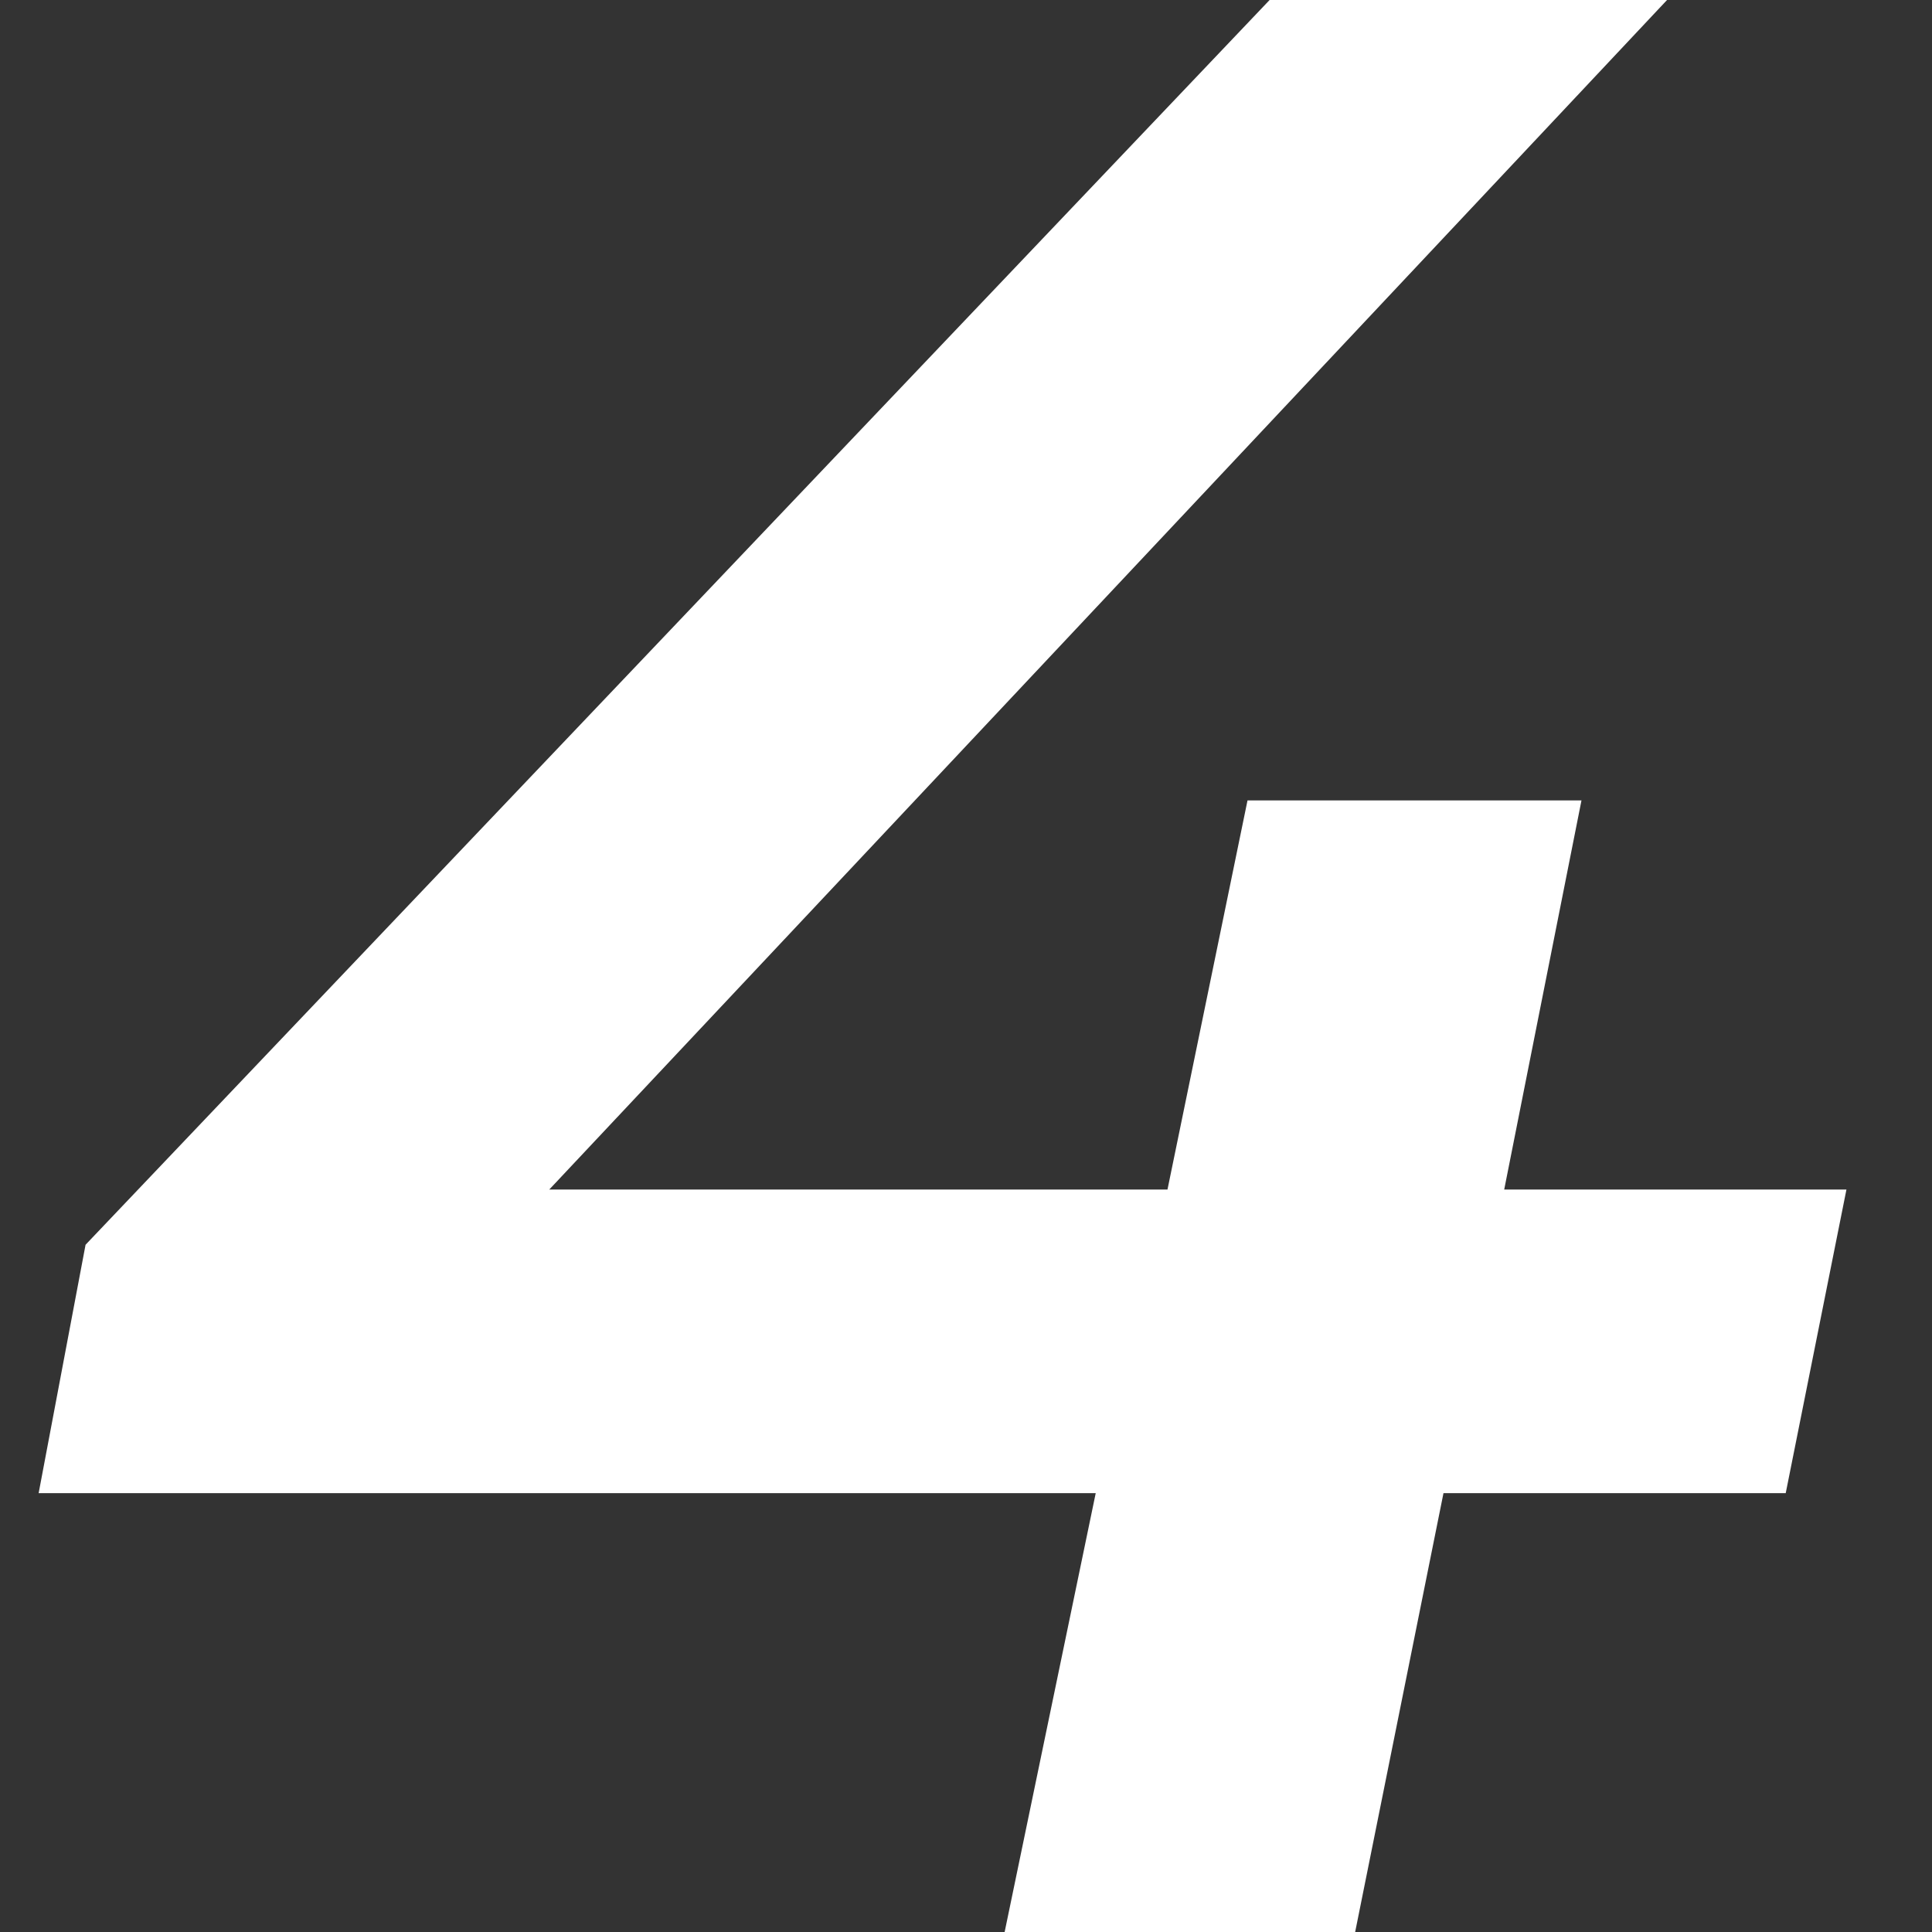
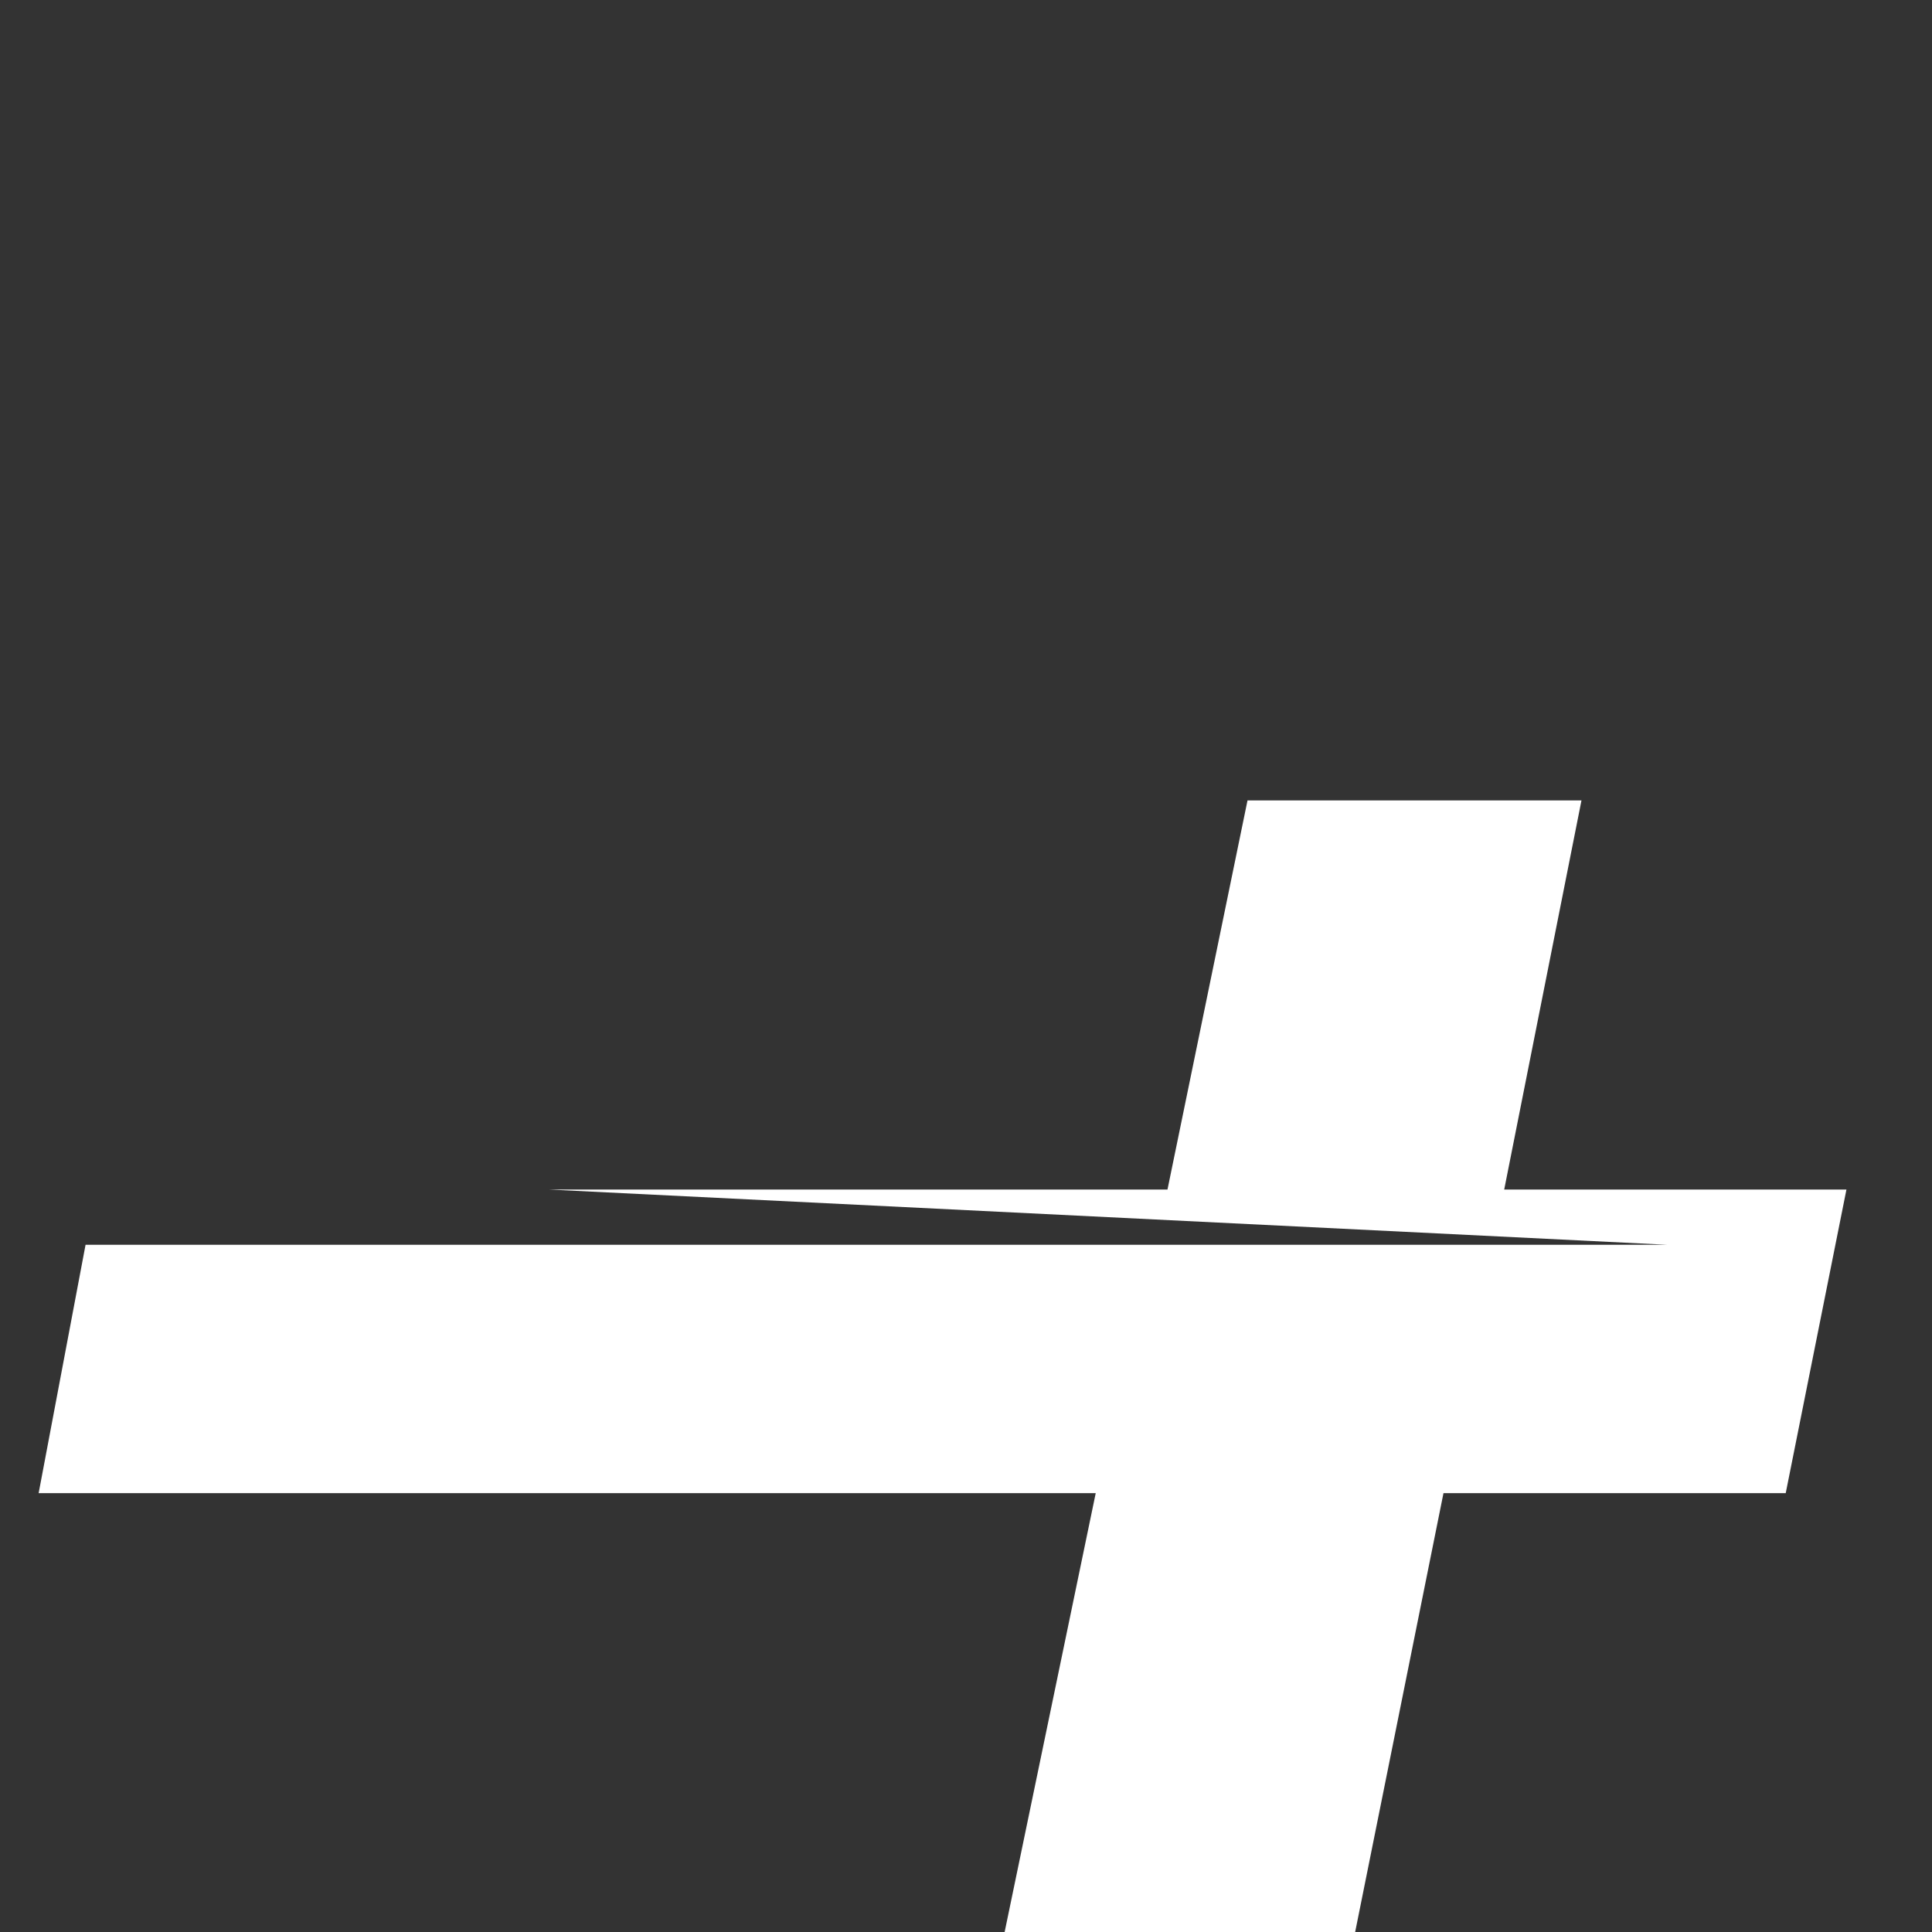
<svg xmlns="http://www.w3.org/2000/svg" width="21" height="21" viewBox="0 0 21 21" fill="none">
  <rect x="0" y="0" width="21" height="21" fill="#333333" stroke="none" />
-   <path d="M19.41 16.23H15.69L14.73 21H10.92L11.91 16.23H0.42L0.93 13.53L13.8 -1.43051e-06H18.12L5.97 12.93H12.69L13.56 8.7H17.19L16.35 12.93H20.07L19.41 16.23Z" fill="white" />
+   <path d="M19.41 16.23H15.69L14.73 21H10.92L11.91 16.23H0.42L0.93 13.53H18.12L5.97 12.93H12.69L13.56 8.7H17.19L16.35 12.93H20.07L19.41 16.23Z" fill="white" />
</svg>